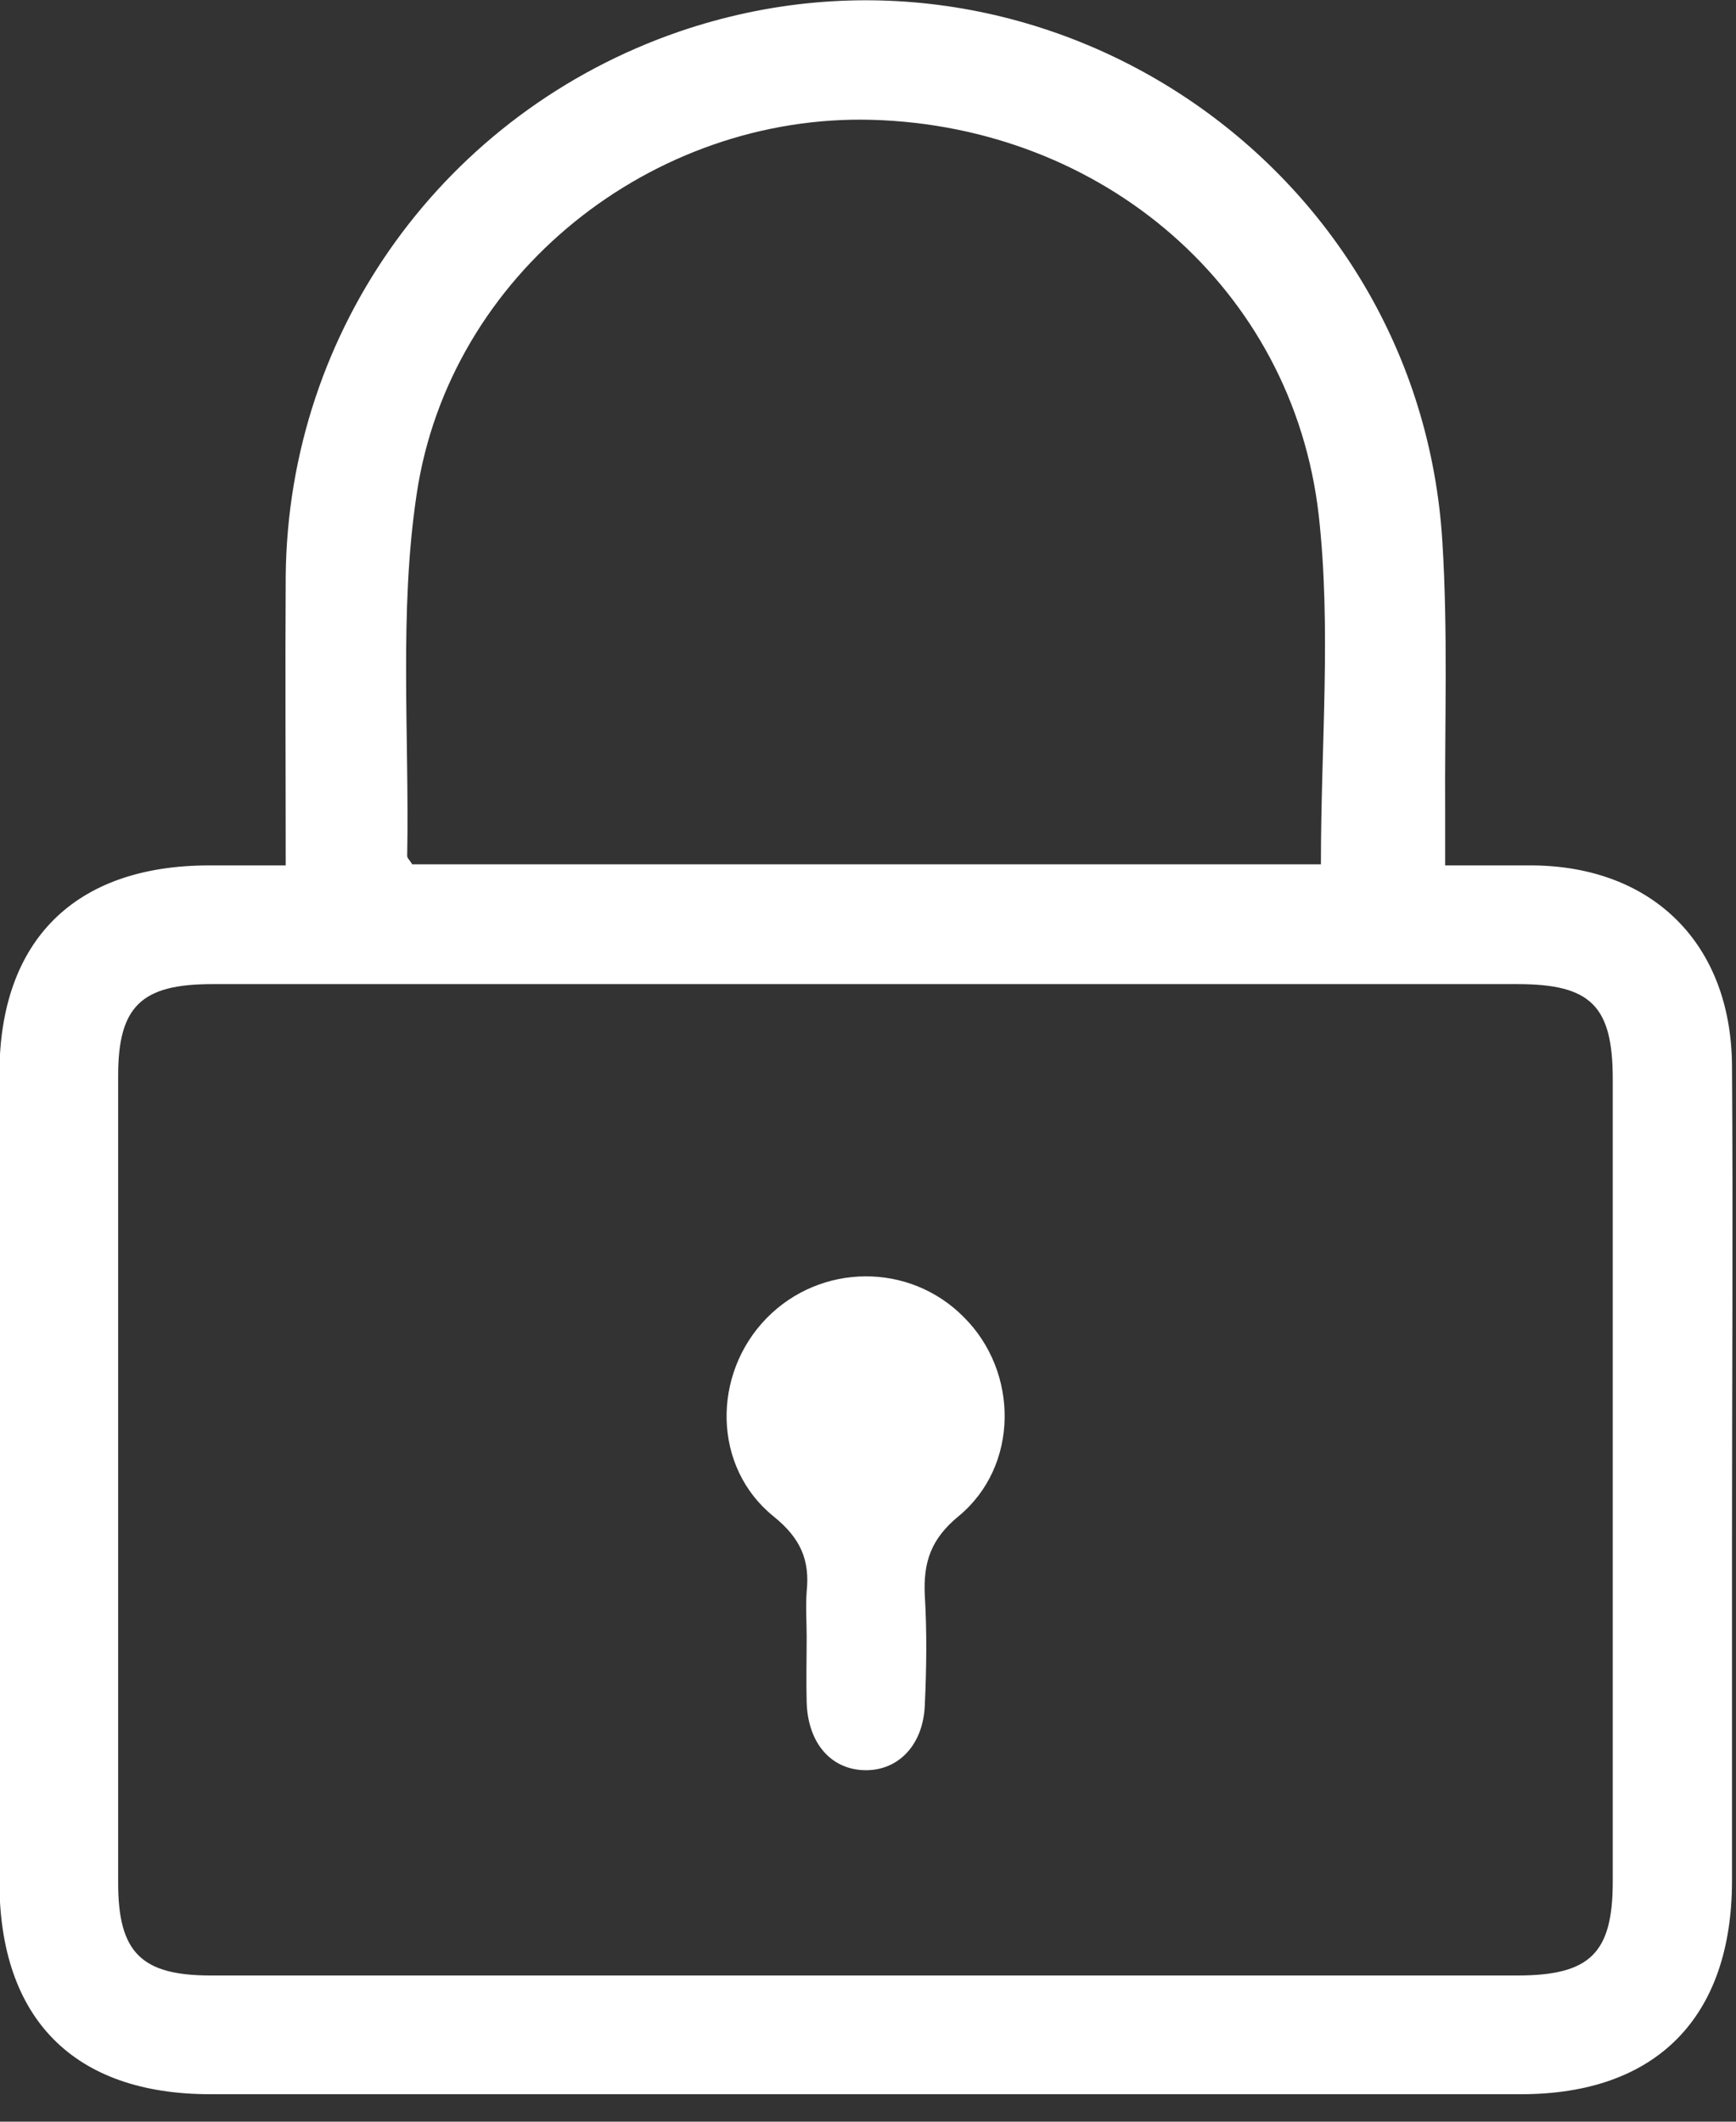
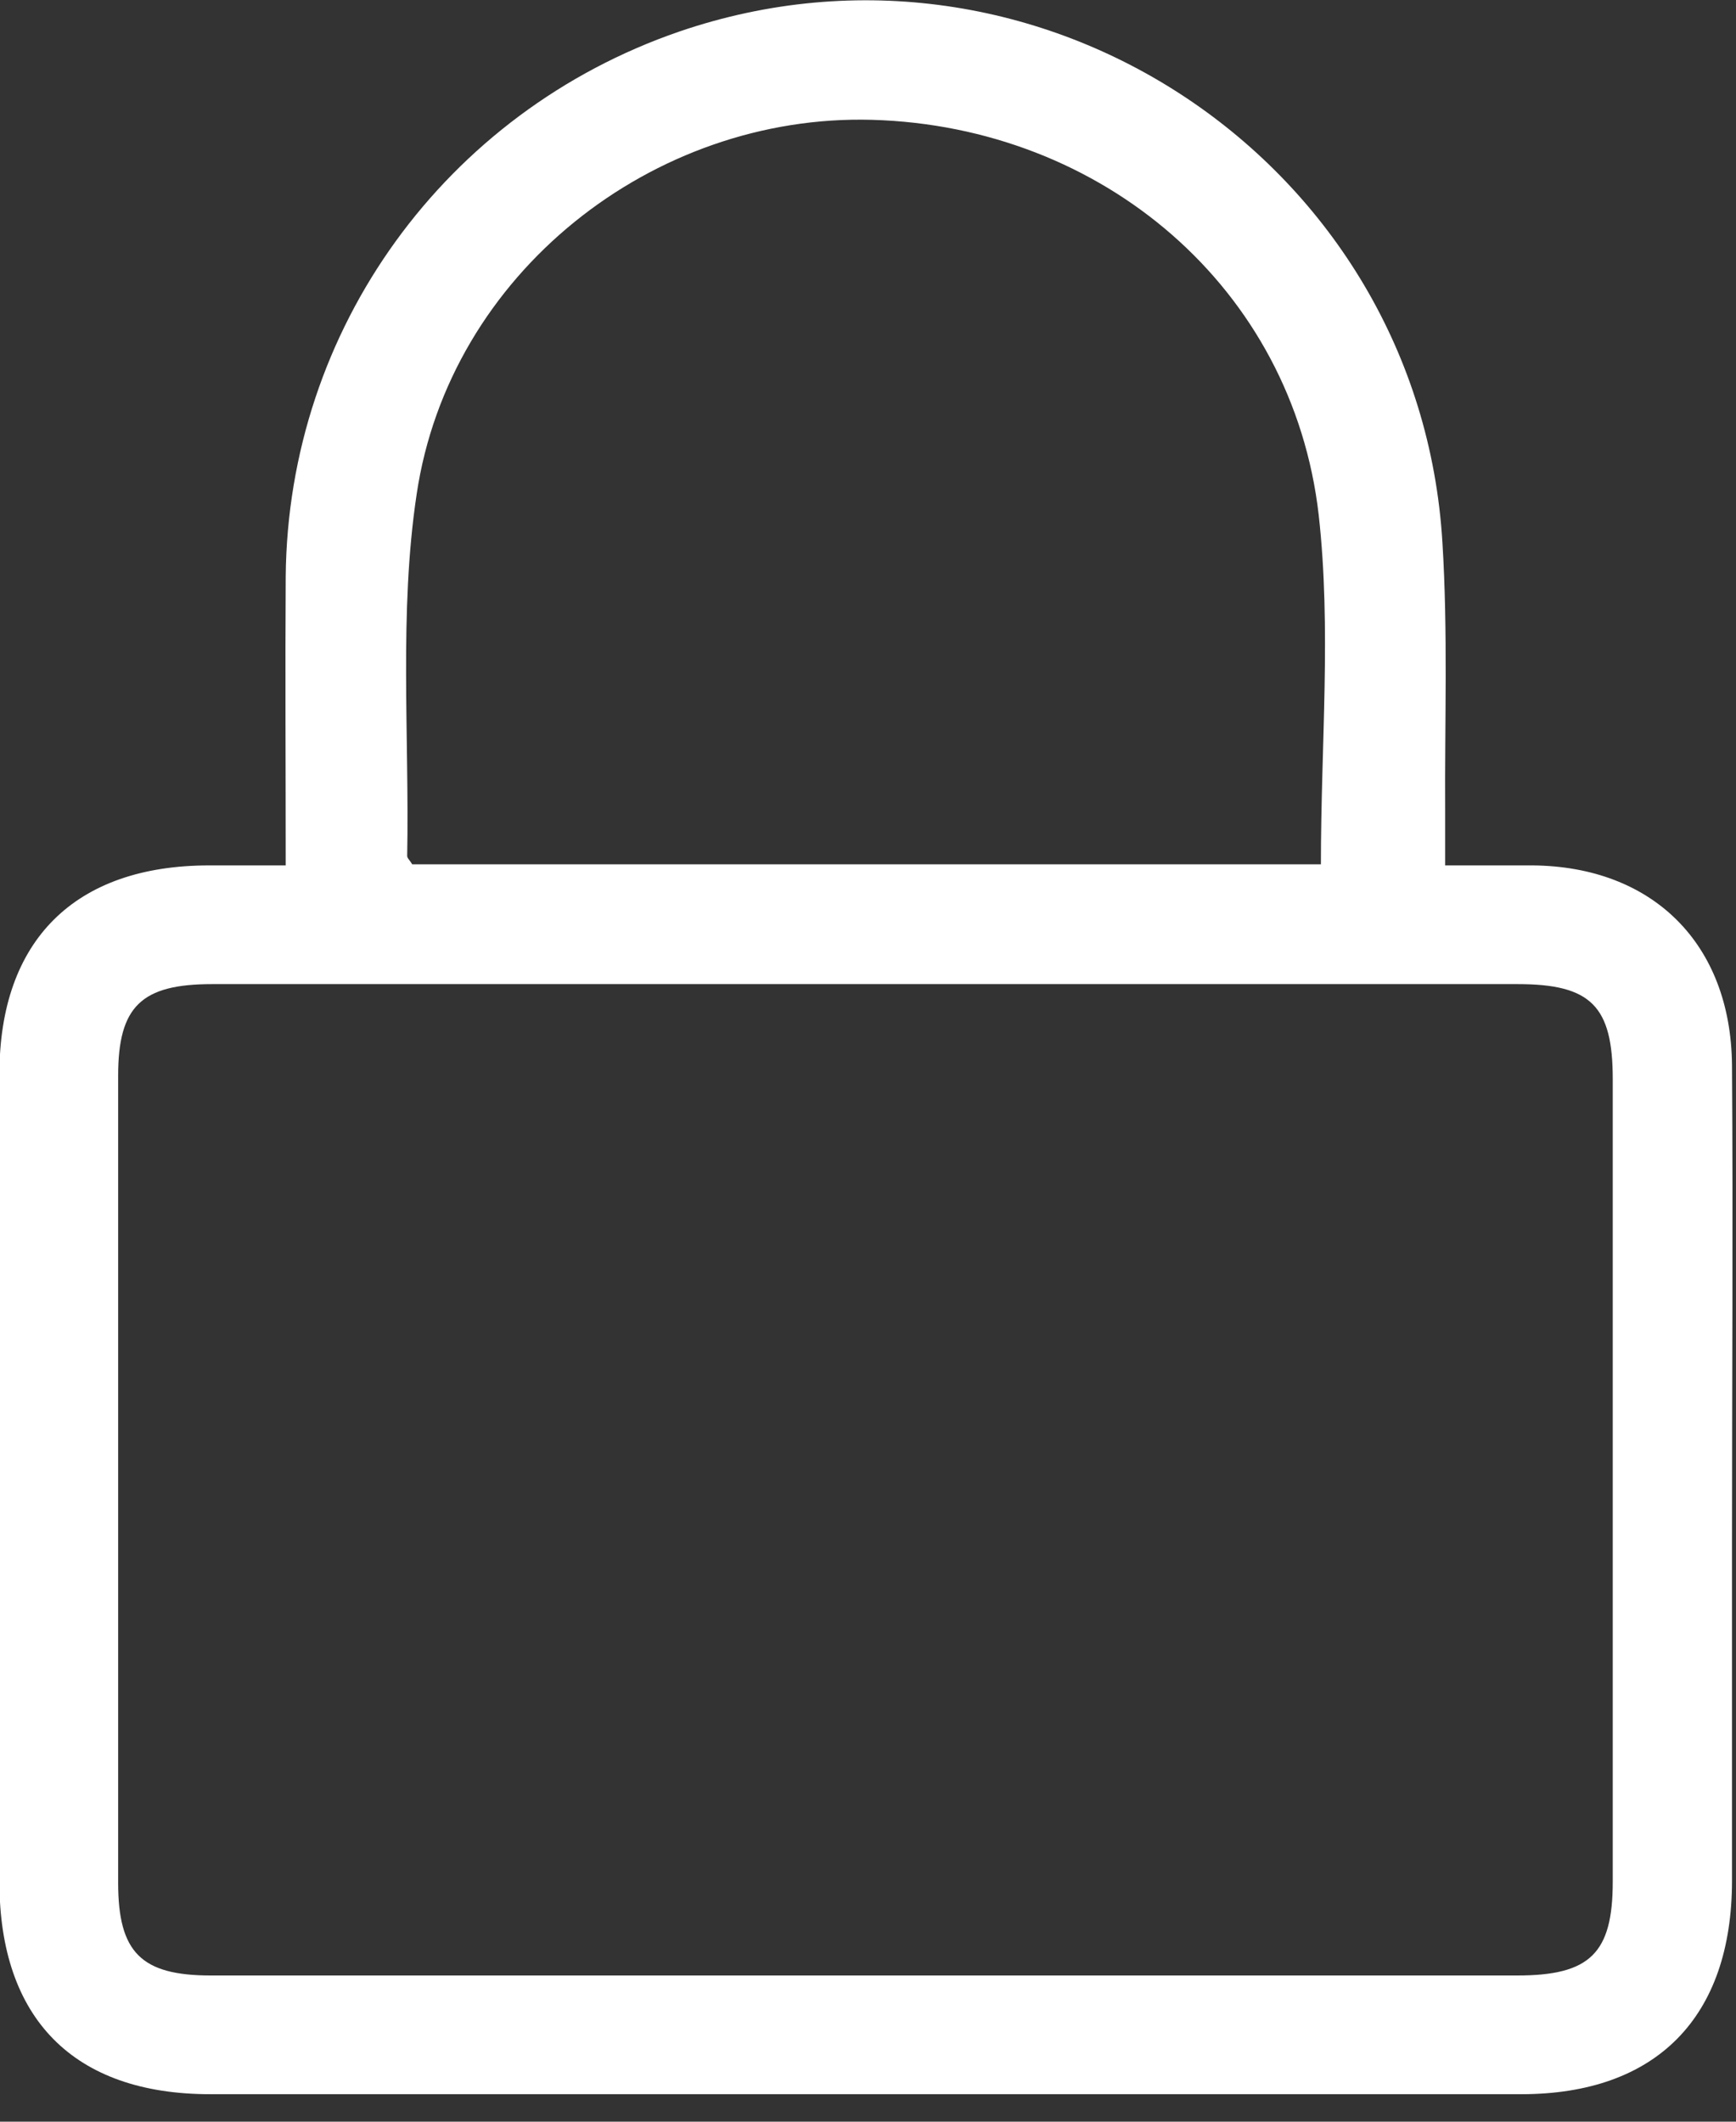
<svg xmlns="http://www.w3.org/2000/svg" width="36" height="44" viewBox="0 0 36 44" fill="none">
  <rect x="0" y="0" width="36" height="44" fill="#333333" stroke="none" />
  <g clip-path="url(#clip0_127_556)">
    <path d="M5.925 17.947C5.925 15.888 5.913 13.921 5.925 11.953C5.971 6.822 9.238 2.324 14.082 0.656C21.537 -1.898 29.44 3.371 29.912 11.251C30.027 13.104 29.958 14.967 29.969 16.831C29.969 17.165 29.969 17.498 29.969 17.947C30.625 17.947 31.2 17.947 31.787 17.947C34.272 17.97 35.894 19.569 35.917 22.089C35.94 25.414 35.917 28.738 35.917 32.063C35.917 34.376 35.917 36.688 35.917 39.001C35.917 41.831 34.353 43.43 31.546 43.43C22.48 43.43 13.426 43.43 4.36 43.43C1.53 43.43 -0.012 41.865 -0.012 39.023C-0.012 33.444 -0.012 27.864 -0.012 22.273C-0.012 19.5 1.553 17.947 4.337 17.947C4.809 17.947 5.292 17.947 5.913 17.947H5.925ZM17.97 40.968C22.468 40.968 26.967 40.968 31.465 40.968C32.972 40.968 33.444 40.508 33.444 39.023C33.444 33.478 33.444 27.922 33.444 22.376C33.444 20.869 32.995 20.409 31.477 20.409C22.445 20.409 13.426 20.409 4.395 20.409C2.934 20.409 2.45 20.869 2.45 22.307C2.45 27.887 2.45 33.467 2.45 39.047C2.45 40.496 2.934 40.968 4.372 40.968C8.904 40.968 13.426 40.968 17.959 40.968H17.97ZM27.392 17.913C27.392 15.439 27.611 13.035 27.346 10.676C26.806 5.982 22.871 2.623 18.085 2.485C13.541 2.358 9.319 5.672 8.64 10.251C8.272 12.701 8.49 15.243 8.444 17.752C8.444 17.798 8.502 17.844 8.548 17.924H27.392V17.913Z" fill="white" />
-     <path d="M16.728 33.938C16.728 33.628 16.705 33.317 16.728 33.007C16.797 32.351 16.601 31.902 16.049 31.453C14.772 30.43 14.761 28.497 15.899 27.335C17.015 26.196 18.856 26.173 19.984 27.312C21.134 28.451 21.134 30.407 19.88 31.442C19.305 31.914 19.144 32.397 19.178 33.087C19.224 33.846 19.213 34.606 19.178 35.365C19.144 36.182 18.638 36.711 17.959 36.711C17.245 36.711 16.751 36.159 16.728 35.296C16.716 34.847 16.728 34.399 16.728 33.95V33.938Z" fill="white" />
  </g>
  <defs>
    <clipPath id="clip0_127_556">
      <rect width="35.929" height="43.43" fill="white" />
    </clipPath>
  </defs>
</svg>